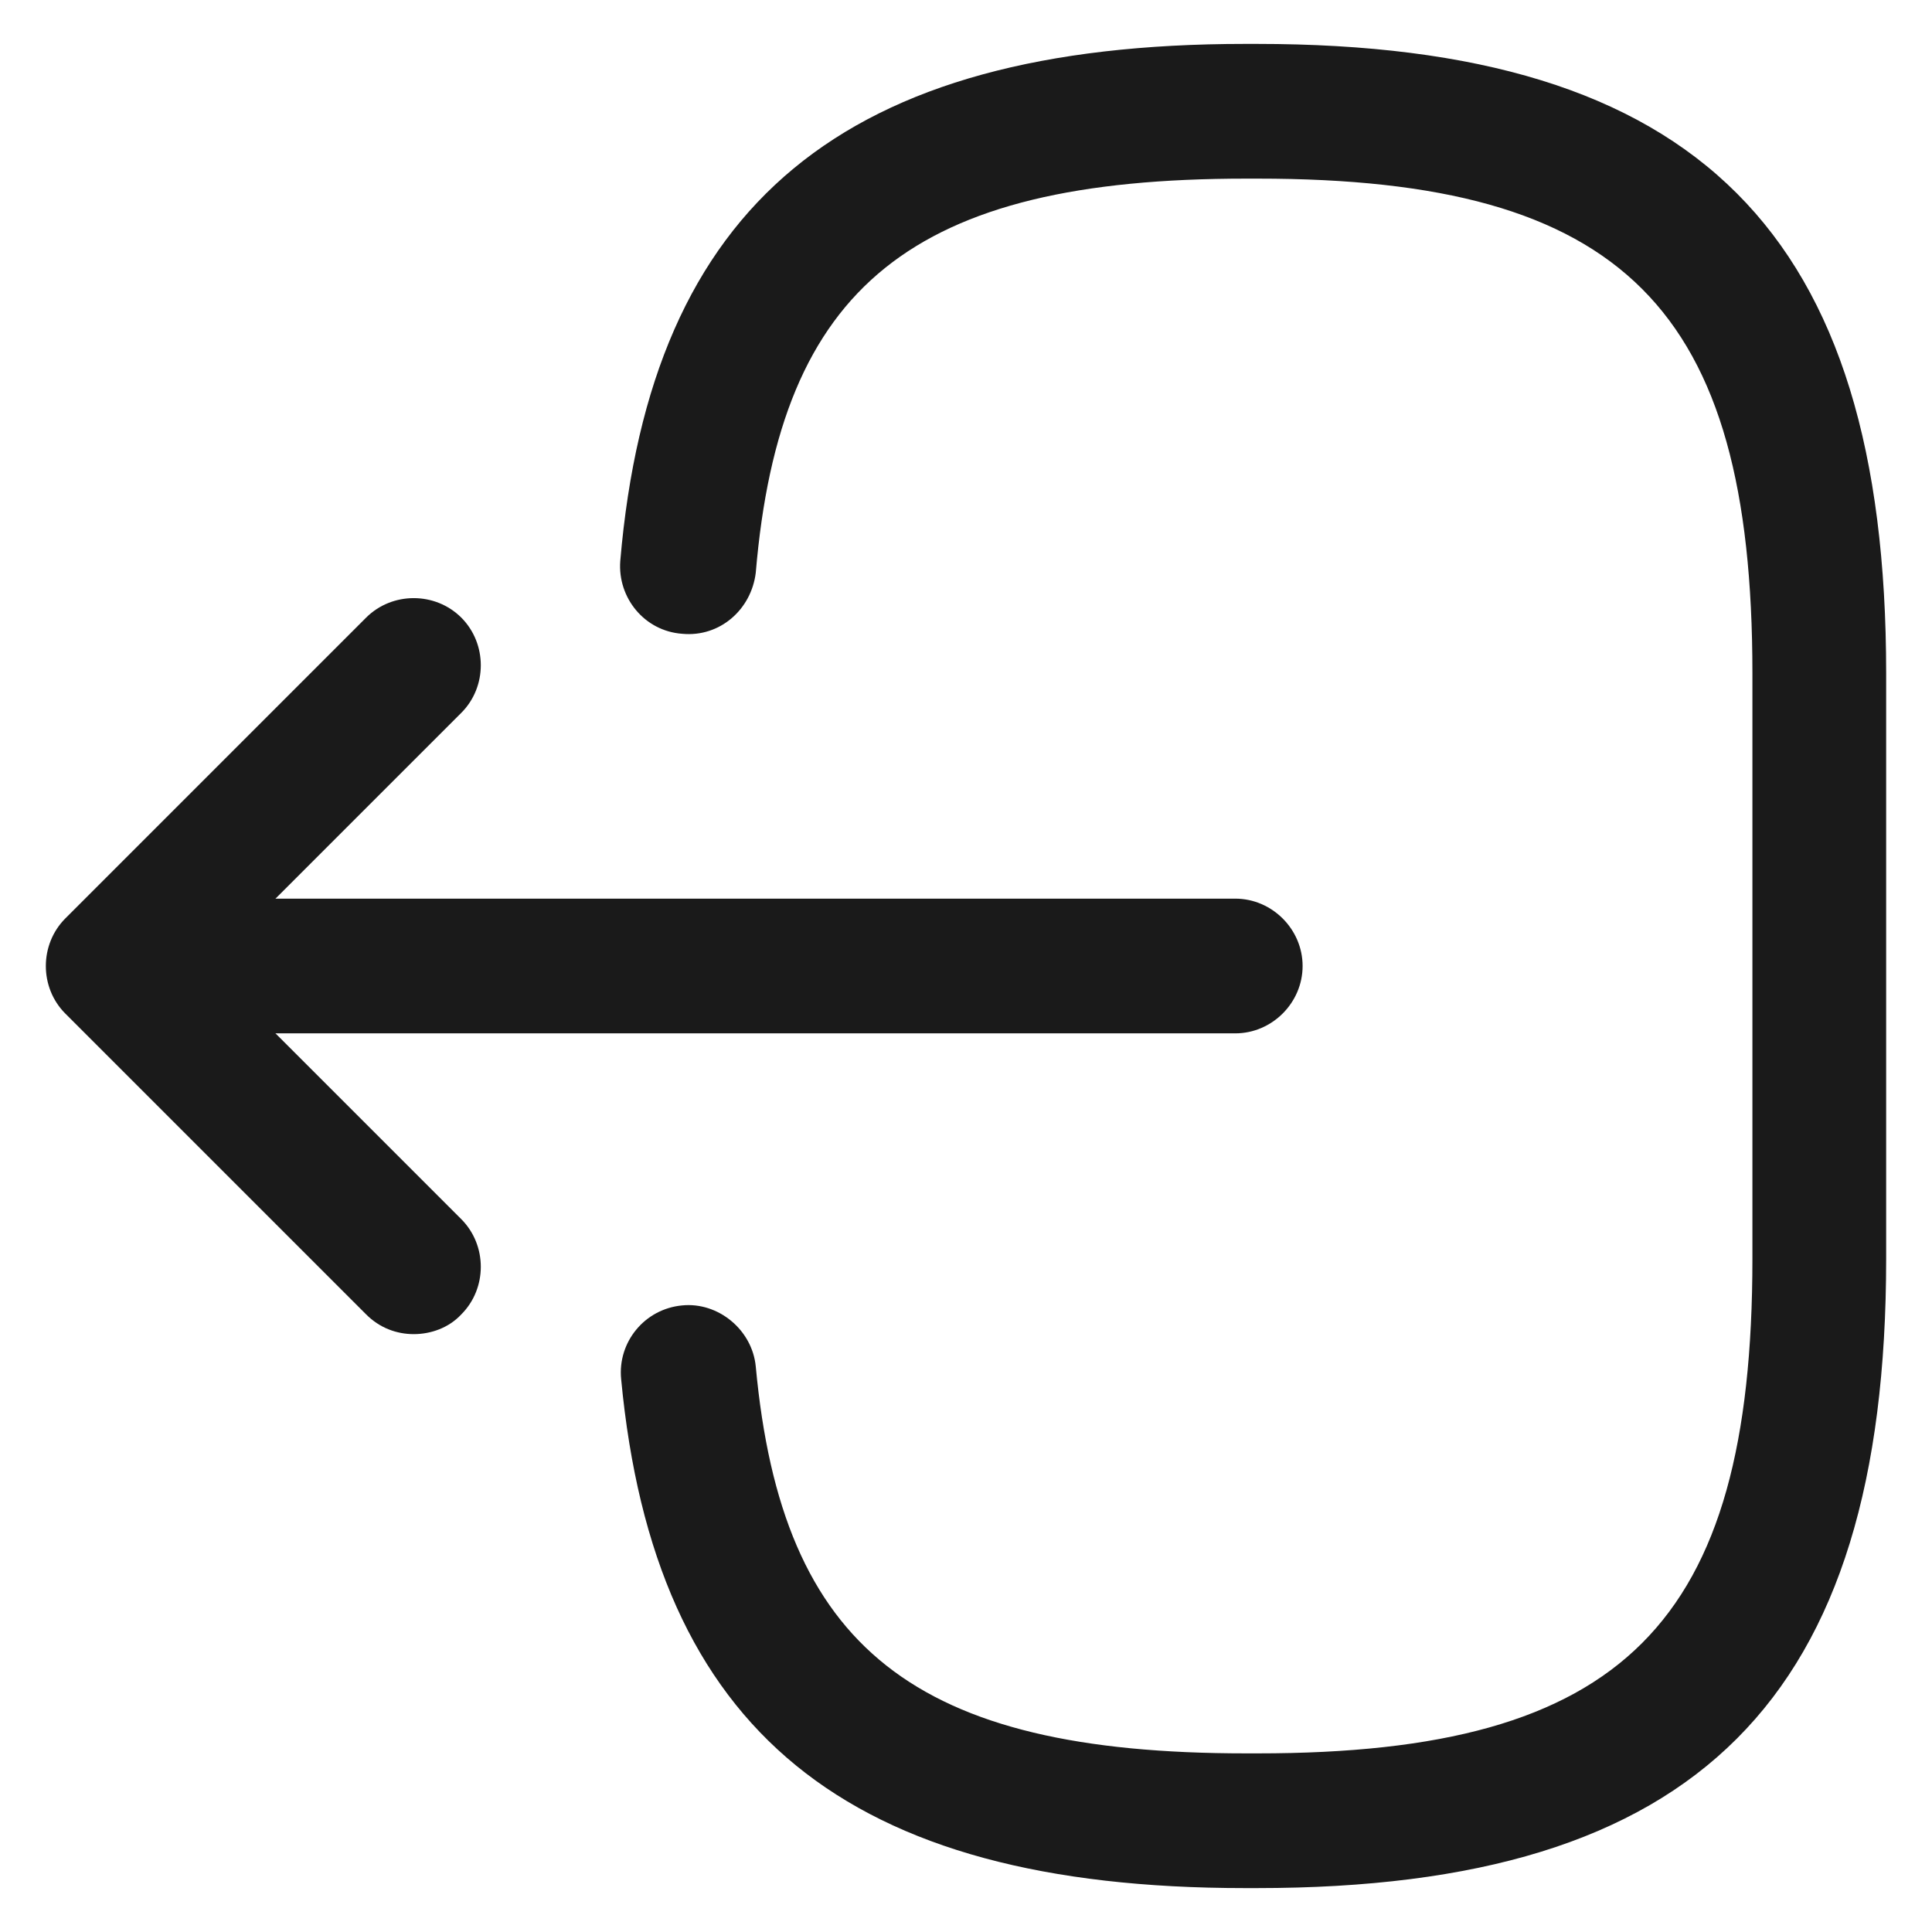
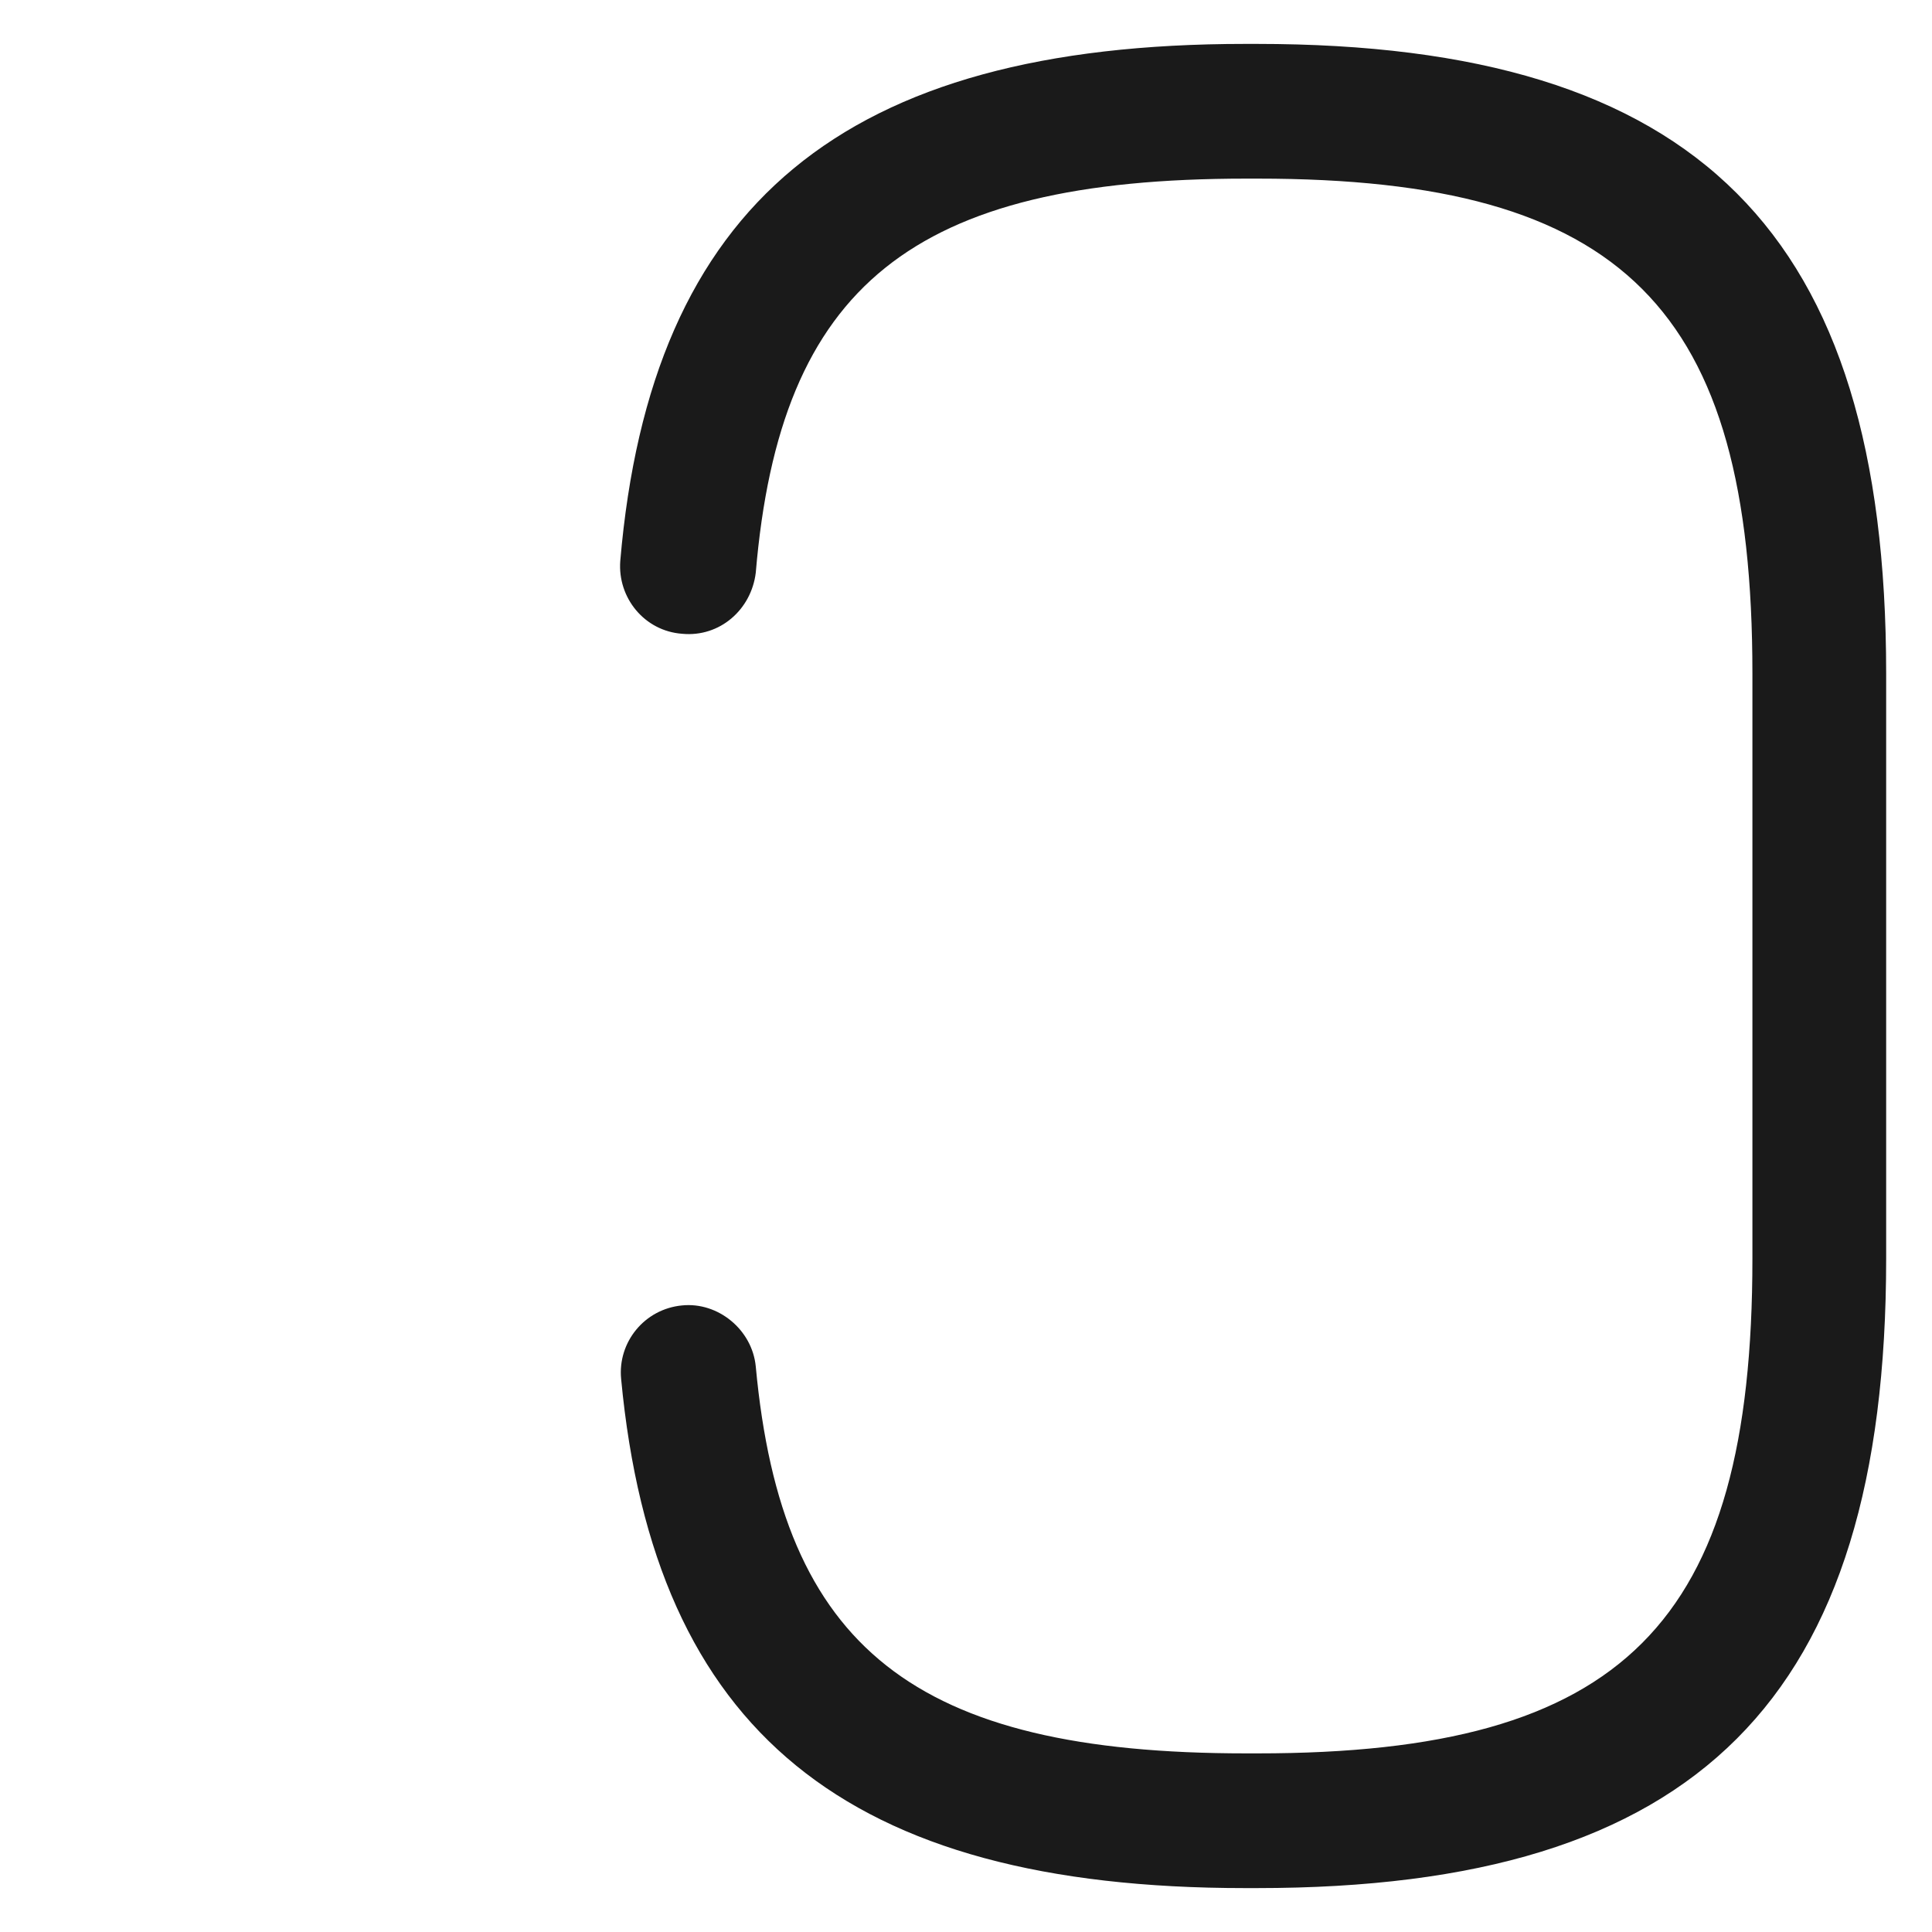
<svg xmlns="http://www.w3.org/2000/svg" width="22" height="22" viewBox="0 0 22 22" fill="none">
  <g id="logout">
    <path id="Vector" d="M14.311 21.5H14.178C9.639 21.5 7.451 19.711 7.073 15.703C7.032 15.284 7.339 14.905 7.768 14.865C8.177 14.824 8.565 15.141 8.606 15.56C8.903 18.77 10.416 19.966 14.189 19.966H14.322C18.483 19.966 19.955 18.494 19.955 14.333V7.667C19.955 3.506 18.483 2.034 14.322 2.034H14.189C10.396 2.034 8.882 3.25 8.606 6.522C8.555 6.941 8.197 7.258 7.768 7.217C7.339 7.186 7.032 6.808 7.063 6.389C7.41 2.32 9.608 0.5 14.178 0.5H14.311C19.331 0.5 21.478 2.647 21.478 7.667V14.333C21.478 19.353 19.331 21.5 14.311 21.5Z" fill="#1A1A1A" />
-     <path id="Vector_2" d="M14.066 11.767H2.431C2.012 11.767 1.664 11.419 1.664 11C1.664 10.581 2.012 10.233 2.431 10.233H14.066C14.485 10.233 14.833 10.581 14.833 11C14.833 11.419 14.485 11.767 14.066 11.767Z" fill="#1A1A1A" />
-     <path id="Vector_3" d="M4.711 15.192C4.517 15.192 4.322 15.121 4.169 14.967L0.744 11.542C0.448 11.246 0.448 10.755 0.744 10.458L4.169 7.033C4.466 6.737 4.956 6.737 5.253 7.033C5.549 7.33 5.549 7.821 5.253 8.117L2.37 11L5.253 13.883C5.549 14.18 5.549 14.671 5.253 14.967C5.11 15.121 4.905 15.192 4.711 15.192Z" fill="#1A1A1A" />
  </g>
</svg>